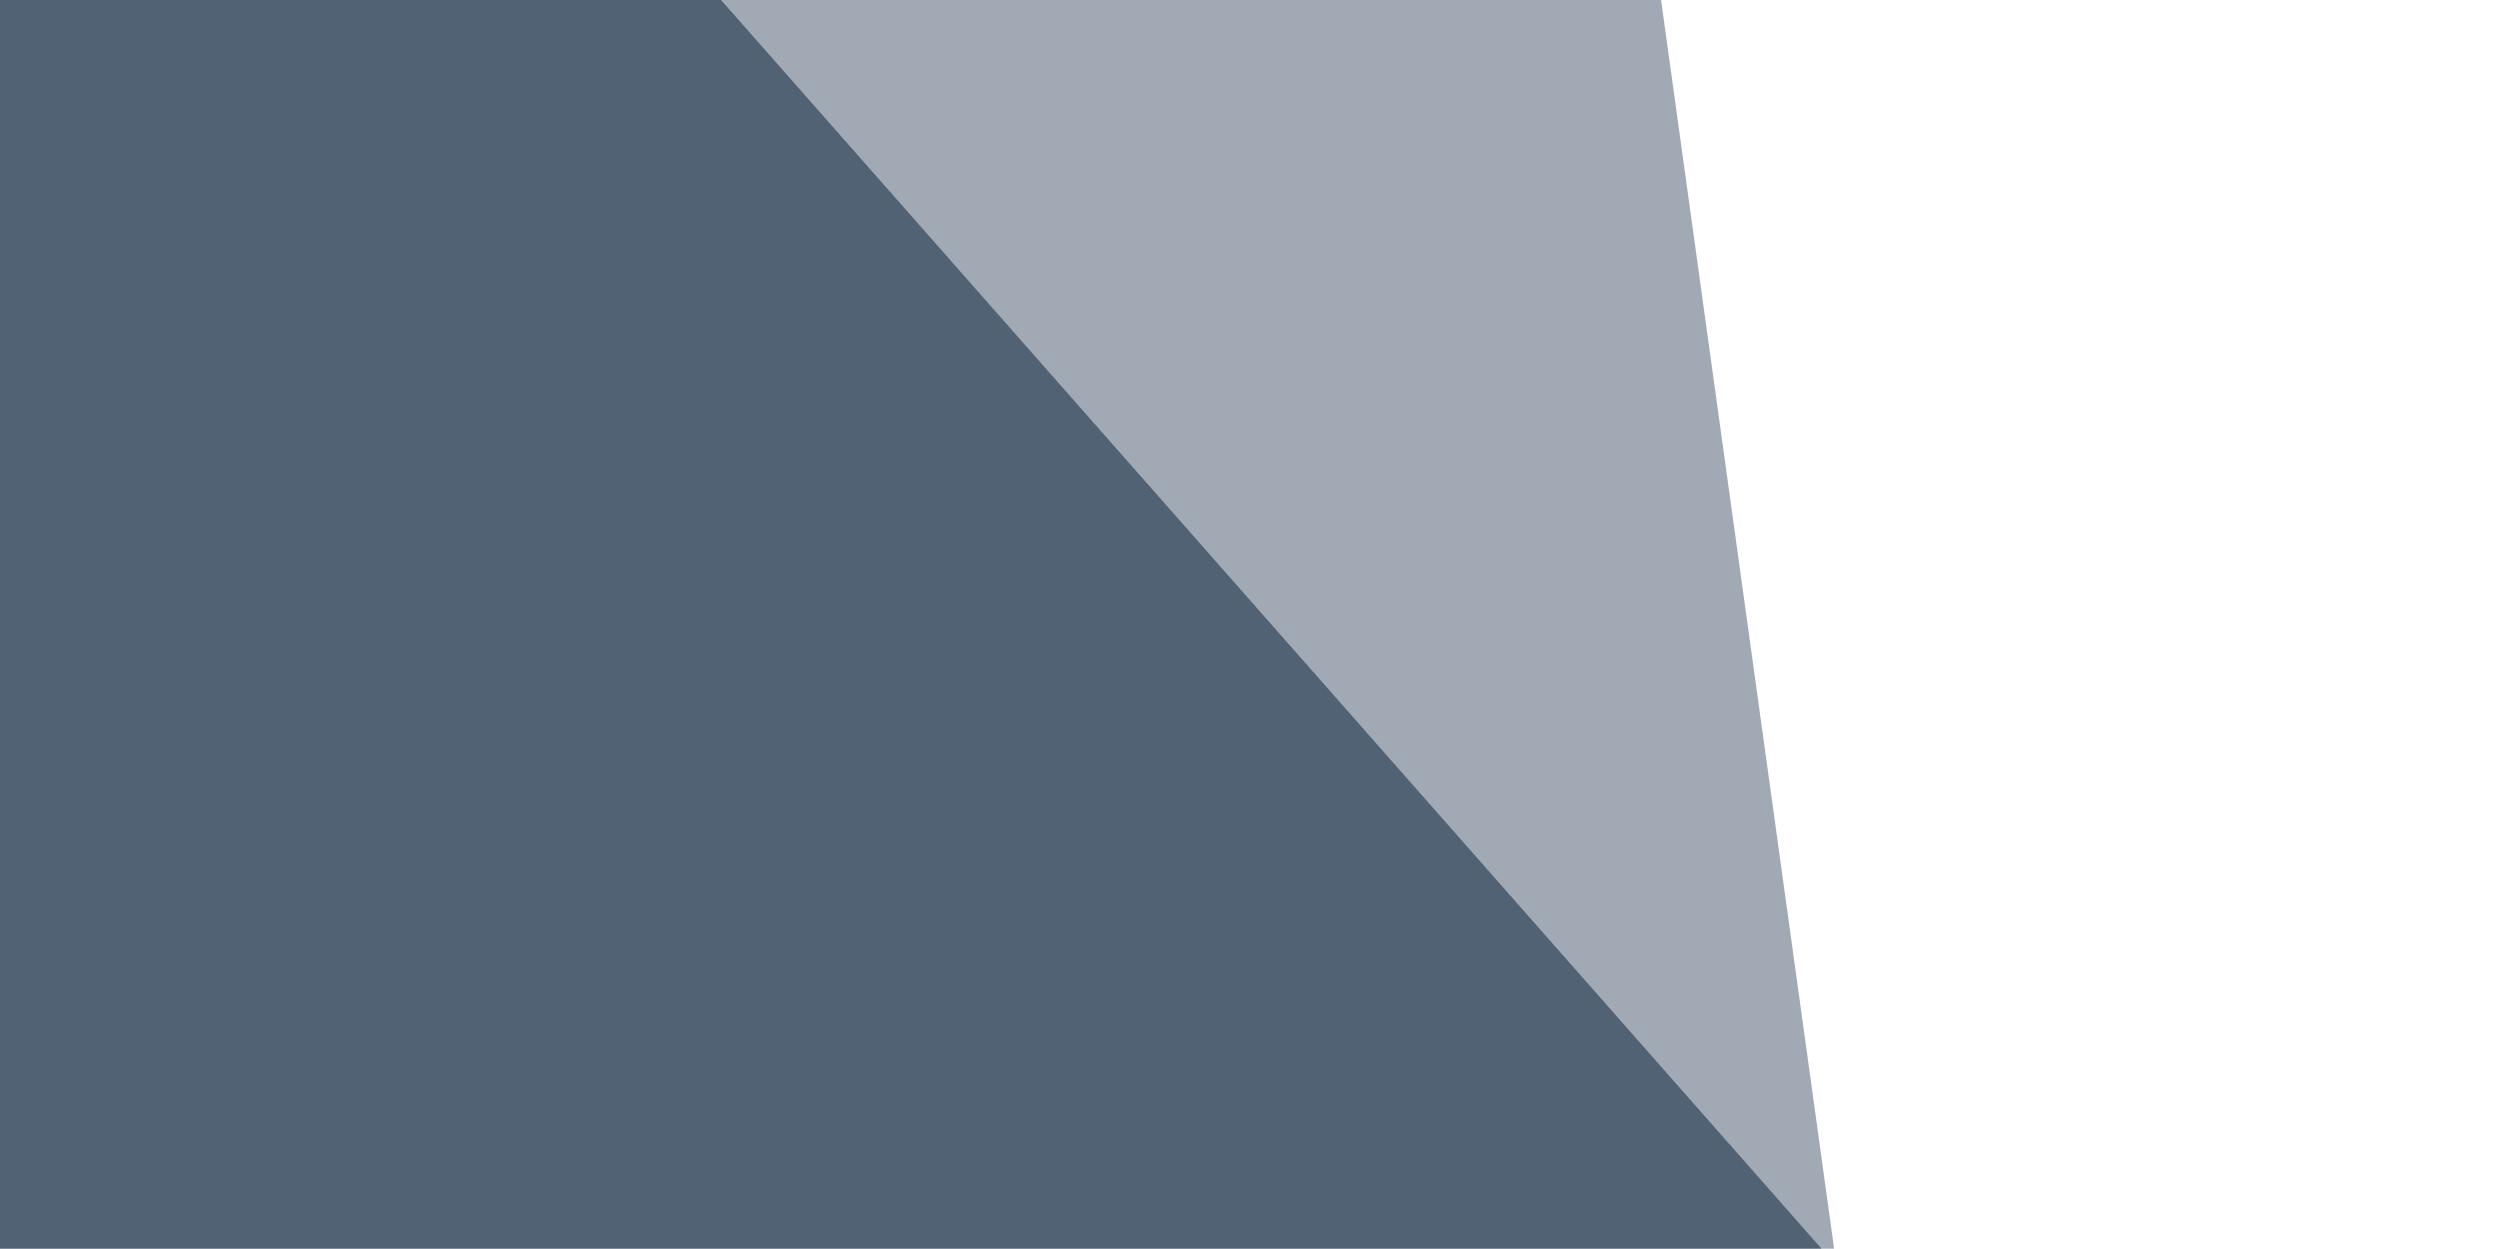
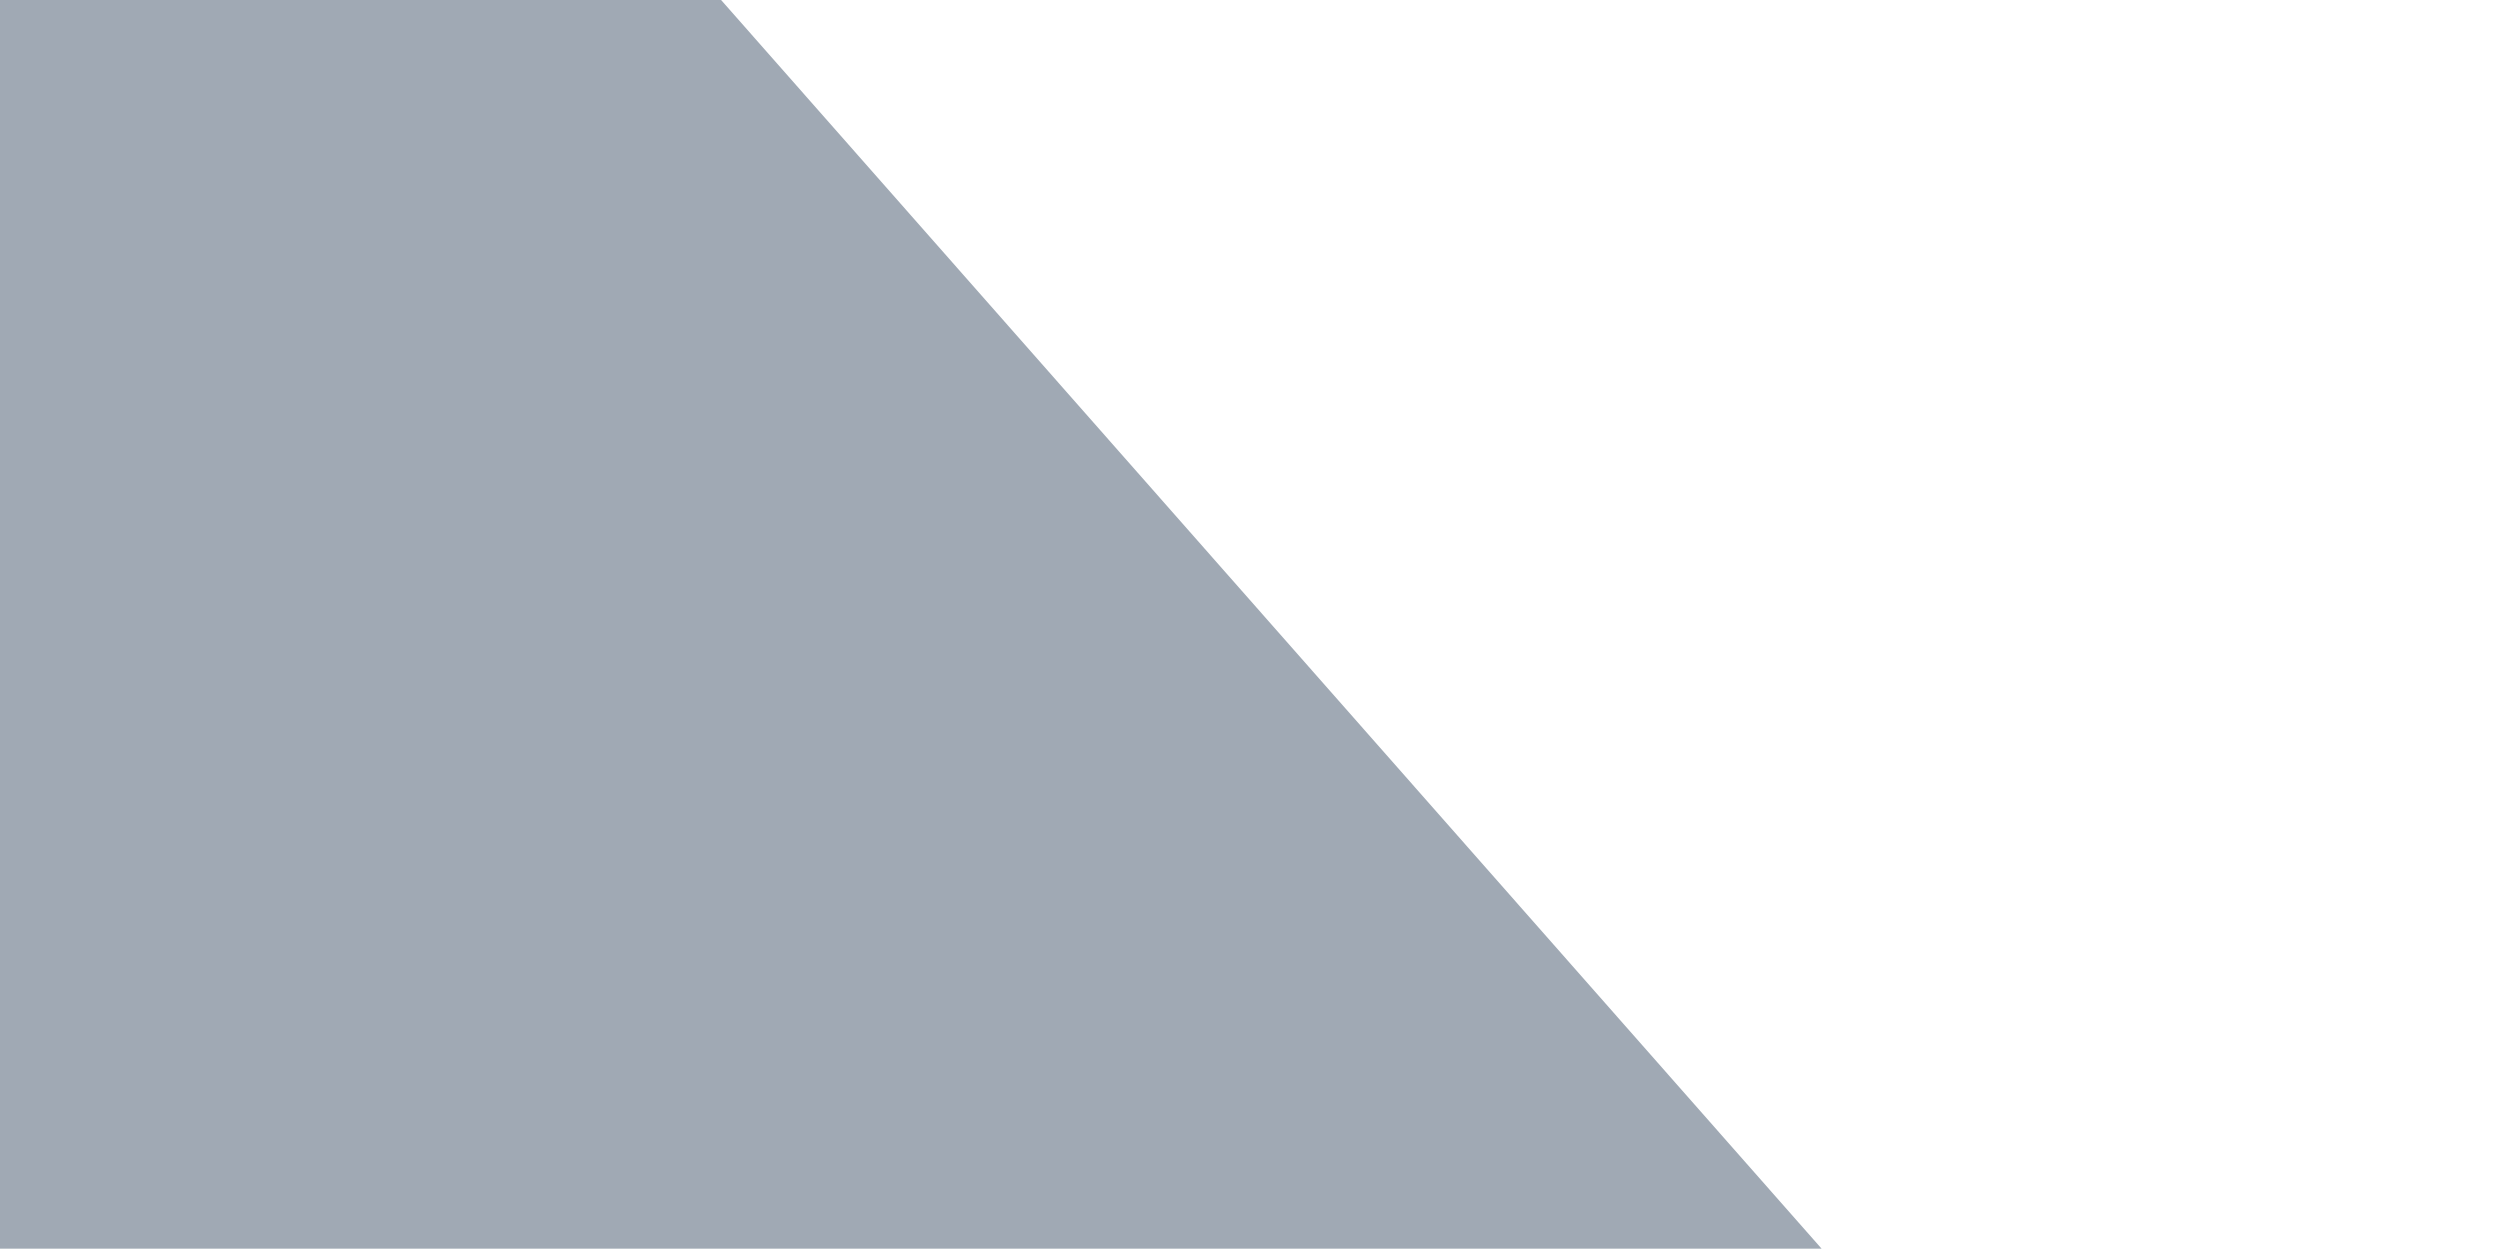
<svg xmlns="http://www.w3.org/2000/svg" version="1.1" id="Layer_1" x="0px" y="0px" viewBox="0 0 1920 959" style="enable-background:new 0 0 1920 959;" xml:space="preserve">
  <style type="text/css">
	.st0{opacity:0.43;fill:#253952;enable-background:new    ;}
	.st1{opacity:0.63;fill:#253952;enable-background:new    ;}
</style>
-   <polygon class="st0" points="553.8,0 1399,959 1408.6,959 1275.7,0 " />
-   <polygon class="st1" points="0,0 0,959 1399,959 553.8,0 " />
  <polygon class="st0" points="0,0 0,959 1399,959 553.8,0 " />
</svg>